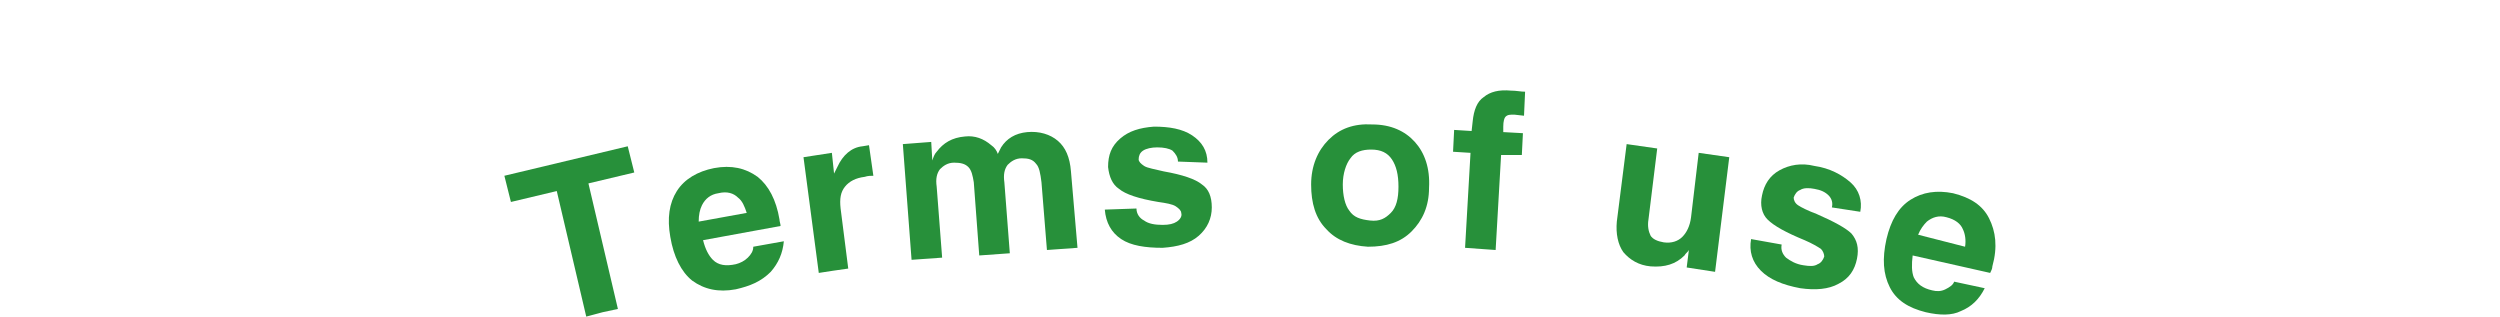
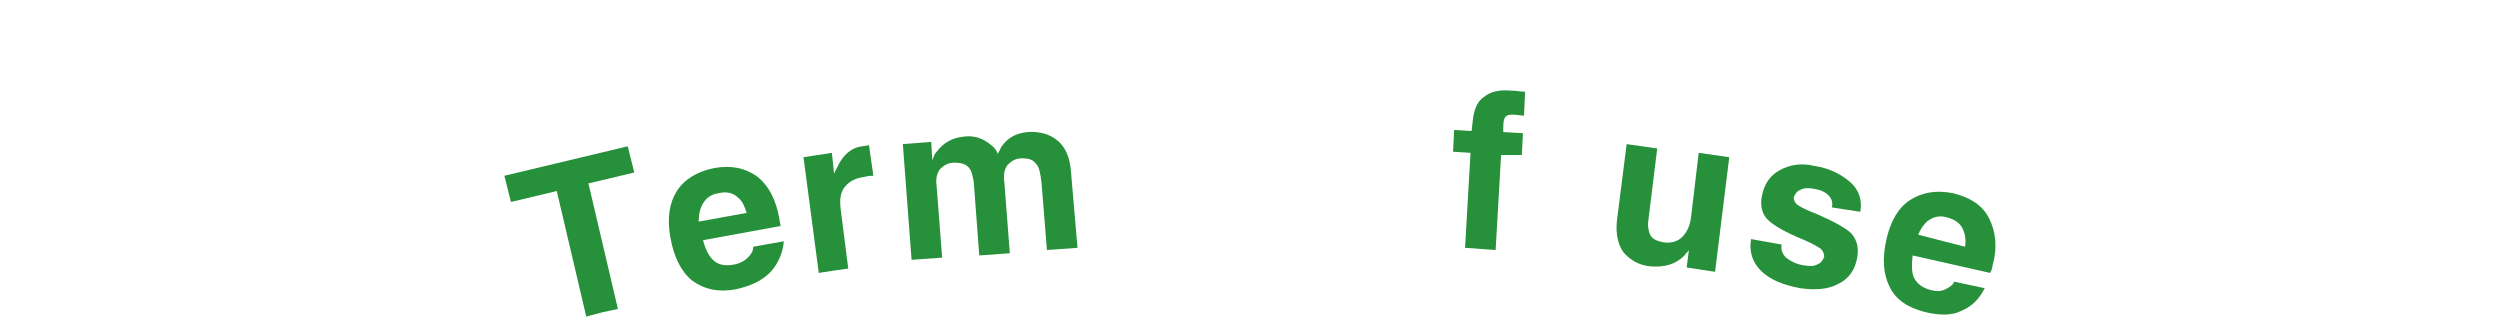
<svg xmlns="http://www.w3.org/2000/svg" version="1.1" id="レイヤー_1" x="0px" y="0px" viewBox="0 0 229 29" style="enable-background:new 0 0 229 29;" xml:space="preserve">
  <style type="text/css">
	.st0{enable-background:new    ;}
	.st1{fill:#27903A;}
</style>
  <g id="レイヤー_2_1_">
    <g id="レイヤー_1-2">
      <g class="st0">
        <path class="st1" d="M51,17.5l-4.2,1l-0.3-1.2l-0.3-1.2l11.3-2.7l0.3,1.2l0.3,1.2l-4.2,1l2.7,11.5l-1.4,0.3L53.7,29L51,17.5z" />
      </g>
      <g class="st0">
        <path class="st1" d="M67.4,26.5c-1.6,0.3-2.9,0-4-0.8c-1-0.8-1.7-2.2-2-4c-0.3-1.7-0.1-3.1,0.6-4.2c0.7-1.1,1.9-1.8,3.4-2.1     c1.6-0.3,2.9,0,4,0.8c1,0.8,1.7,2.1,2,3.9c0,0.2,0.1,0.4,0.1,0.6L64.4,22c0.2,0.8,0.5,1.4,0.9,1.8c0.5,0.5,1.2,0.6,2.1,0.4     c0.4-0.1,0.8-0.3,1.1-0.6c0.3-0.3,0.5-0.6,0.5-1l2.8-0.5c-0.1,1.1-0.5,2-1.2,2.8C69.7,25.8,68.7,26.2,67.4,26.5z M68.4,19.5     c-0.2-0.6-0.4-1.1-0.8-1.4c-0.4-0.4-1-0.6-1.8-0.4c-0.7,0.1-1.2,0.5-1.5,1.1c-0.2,0.4-0.3,0.9-0.3,1.5L68.4,19.5z" />
      </g>
      <g class="st0">
        <path class="st1" d="M73.6,14.4l1.3-0.2l1.3-0.2l0.2,1.9c0.1-0.2,0.2-0.4,0.3-0.6c0.5-1.1,1.3-1.8,2.3-1.9l0.6-0.1l0.4,2.8     c-0.2,0-0.5,0-0.8,0.1c-0.8,0.1-1.4,0.4-1.8,0.9c-0.4,0.5-0.5,1.1-0.4,2l0.7,5.5l-1.4,0.2L75,25L73.6,14.4z" />
      </g>
      <g class="st0">
        <path class="st1" d="M82.7,13.2l1.3-0.1l1.3-0.1l0.1,1.7c0.1-0.3,0.2-0.6,0.4-0.8c0.6-0.8,1.4-1.3,2.6-1.4     c0.9-0.1,1.7,0.2,2.4,0.8c0.3,0.2,0.5,0.5,0.6,0.8l0.3-0.6c0.5-0.8,1.3-1.3,2.4-1.4c1.1-0.1,2.1,0.2,2.8,0.8     c0.7,0.6,1.1,1.5,1.2,2.8l0.6,7l-1.4,0.1l-1.4,0.1l-0.5-6.2c-0.1-0.8-0.2-1.4-0.5-1.7c-0.3-0.4-0.7-0.5-1.3-0.5     c-0.6,0-1,0.3-1.3,0.6c-0.3,0.4-0.4,0.9-0.3,1.6l0.5,6.5l-1.4,0.1l-1.4,0.1l-0.5-6.7c-0.1-0.6-0.2-1.1-0.5-1.4     c-0.3-0.3-0.7-0.4-1.3-0.4c-0.6,0-1,0.3-1.3,0.6c-0.3,0.4-0.4,0.9-0.3,1.6l0.5,6.5l-1.4,0.1l-1.4,0.1L82.7,13.2z" />
      </g>
      <g class="st0">
-         <path class="st1" d="M107.9,14.8c0-0.4-0.2-0.7-0.5-1c-0.3-0.2-0.8-0.3-1.4-0.3c-0.5,0-1,0.1-1.3,0.3c-0.3,0.2-0.4,0.5-0.4,0.8     c0,0.2,0.2,0.4,0.5,0.6c0.3,0.2,1,0.3,1.8,0.5c1.7,0.3,2.9,0.7,3.5,1.2c0.6,0.4,0.9,1.1,0.9,2.1c0,1-0.4,1.9-1.2,2.6     c-0.8,0.7-1.9,1-3.3,1.1c-1.6,0-2.9-0.2-3.8-0.8c-0.9-0.6-1.4-1.5-1.5-2.7l2.9-0.1c0,0.5,0.3,0.9,0.7,1.1c0.4,0.3,1,0.4,1.7,0.4     c0.6,0,1-0.1,1.3-0.3c0.3-0.2,0.5-0.5,0.4-0.8c0-0.2-0.2-0.4-0.5-0.6c-0.3-0.2-0.9-0.3-1.6-0.4c-1.8-0.3-3-0.7-3.6-1.2     c-0.6-0.4-0.9-1.1-1-2c0-1.1,0.3-1.9,1.1-2.6s1.8-1,3.1-1.1c1.4,0,2.6,0.2,3.5,0.8c0.9,0.6,1.4,1.4,1.4,2.5L107.9,14.8z" />
-       </g>
+         </g>
      <g class="st0">
-         <path class="st1" d="M121.5,21c-1-1-1.4-2.4-1.4-4.1c0-1.7,0.6-3.1,1.6-4.1c1-1,2.3-1.5,4-1.4c1.7,0,3,0.6,3.9,1.6     c0.9,1,1.4,2.4,1.3,4.2c0,1.7-0.6,3-1.6,4c-1,1-2.3,1.4-4,1.4C123.7,22.5,122.4,22,121.5,21z M127.4,19.5     c0.5-0.5,0.7-1.3,0.7-2.4c0-1.1-0.2-1.9-0.6-2.5c-0.4-0.6-1-0.9-1.9-0.9c-0.8,0-1.5,0.2-1.9,0.8c-0.4,0.5-0.7,1.4-0.7,2.4     c0,1,0.2,1.9,0.6,2.4c0.4,0.6,1,0.8,1.9,0.9S126.9,20,127.4,19.5z" />
-       </g>
+         </g>
      <g class="st0">
        <path class="st1" d="M137.5,14.2l-0.5,8.7l-1.4-0.1l-1.4-0.1l0.5-8.7l-1.6-0.1l0.1-2l1.6,0.1l0.1-0.9c0.1-1,0.4-1.8,1-2.2     c0.6-0.5,1.4-0.7,2.5-0.6c0.5,0,0.9,0.1,1.3,0.1l-0.1,2.2l-0.9-0.1c-0.4,0-0.6,0-0.8,0.2c-0.1,0.1-0.2,0.4-0.2,0.9l0,0.5l1.8,0.1     l-0.1,2L137.5,14.2z" />
      </g>
      <g class="st0">
        <path class="st1" d="M151,20.1c-0.1,0.6,0,1.1,0.2,1.5c0.2,0.3,0.6,0.5,1.2,0.6c0.7,0.1,1.3-0.1,1.7-0.5c0.4-0.4,0.7-1,0.8-1.8     l0.7-5.9l1.4,0.2l1.4,0.2l-1.3,10.5l-1.3-0.2l-1.3-0.2l0.2-1.6c-0.1,0.2-0.3,0.3-0.4,0.5c-0.8,0.8-1.8,1.1-3.1,1     c-1.1-0.1-1.9-0.6-2.5-1.3c-0.5-0.7-0.7-1.7-0.6-2.8l0.9-7.1l1.4,0.2l1.4,0.2L151,20.1z" />
      </g>
      <g class="st0">
        <path class="st1" d="M167.8,19c0.1-0.4,0-0.8-0.3-1.1c-0.3-0.3-0.7-0.5-1.3-0.6c-0.5-0.1-1-0.1-1.3,0.1c-0.3,0.1-0.5,0.4-0.6,0.7     c0,0.2,0.1,0.5,0.4,0.7c0.3,0.2,0.9,0.5,1.7,0.8c1.6,0.7,2.7,1.3,3.2,1.8c0.5,0.6,0.7,1.3,0.5,2.3c-0.2,1-0.7,1.8-1.7,2.3     c-0.9,0.5-2.1,0.6-3.5,0.4c-1.6-0.3-2.8-0.8-3.6-1.6c-0.8-0.8-1.1-1.8-0.9-2.9l2.8,0.5c-0.1,0.5,0.1,0.9,0.4,1.2     c0.4,0.3,0.9,0.6,1.6,0.7c0.6,0.1,1,0.1,1.3-0.1c0.3-0.1,0.5-0.4,0.6-0.7c0-0.2-0.1-0.5-0.3-0.7c-0.3-0.2-0.8-0.5-1.5-0.8     c-1.7-0.7-2.8-1.3-3.4-1.9c-0.5-0.5-0.7-1.3-0.5-2.2c0.2-1,0.7-1.8,1.6-2.3c0.9-0.5,2-0.7,3.2-0.4c1.4,0.2,2.5,0.8,3.3,1.5     s1.1,1.7,0.9,2.7L167.8,19z" />
      </g>
      <g class="st0">
        <path class="st1" d="M176.4,28.6c-1.6-0.4-2.7-1.1-3.3-2.3s-0.7-2.6-0.3-4.4c0.4-1.7,1.1-2.9,2.2-3.6c1.1-0.7,2.4-0.9,3.9-0.6     c1.6,0.4,2.7,1.1,3.3,2.3c0.6,1.2,0.8,2.6,0.3,4.4c0,0.2-0.1,0.4-0.2,0.6l-7.1-1.6c-0.1,0.8-0.1,1.5,0.1,2c0.3,0.6,0.8,1,1.7,1.2     c0.4,0.1,0.8,0.1,1.2-0.1c0.4-0.2,0.7-0.4,0.8-0.7l2.8,0.6c-0.5,1-1.2,1.7-2.2,2.1C178.8,28.9,177.7,28.9,176.4,28.6z M180,22.6     c0.1-0.6,0-1.2-0.2-1.6c-0.2-0.5-0.7-0.9-1.5-1.1c-0.7-0.2-1.3,0-1.8,0.4c-0.3,0.3-0.6,0.7-0.8,1.2L180,22.6z" />
      </g>
    </g>
  </g>
</svg>